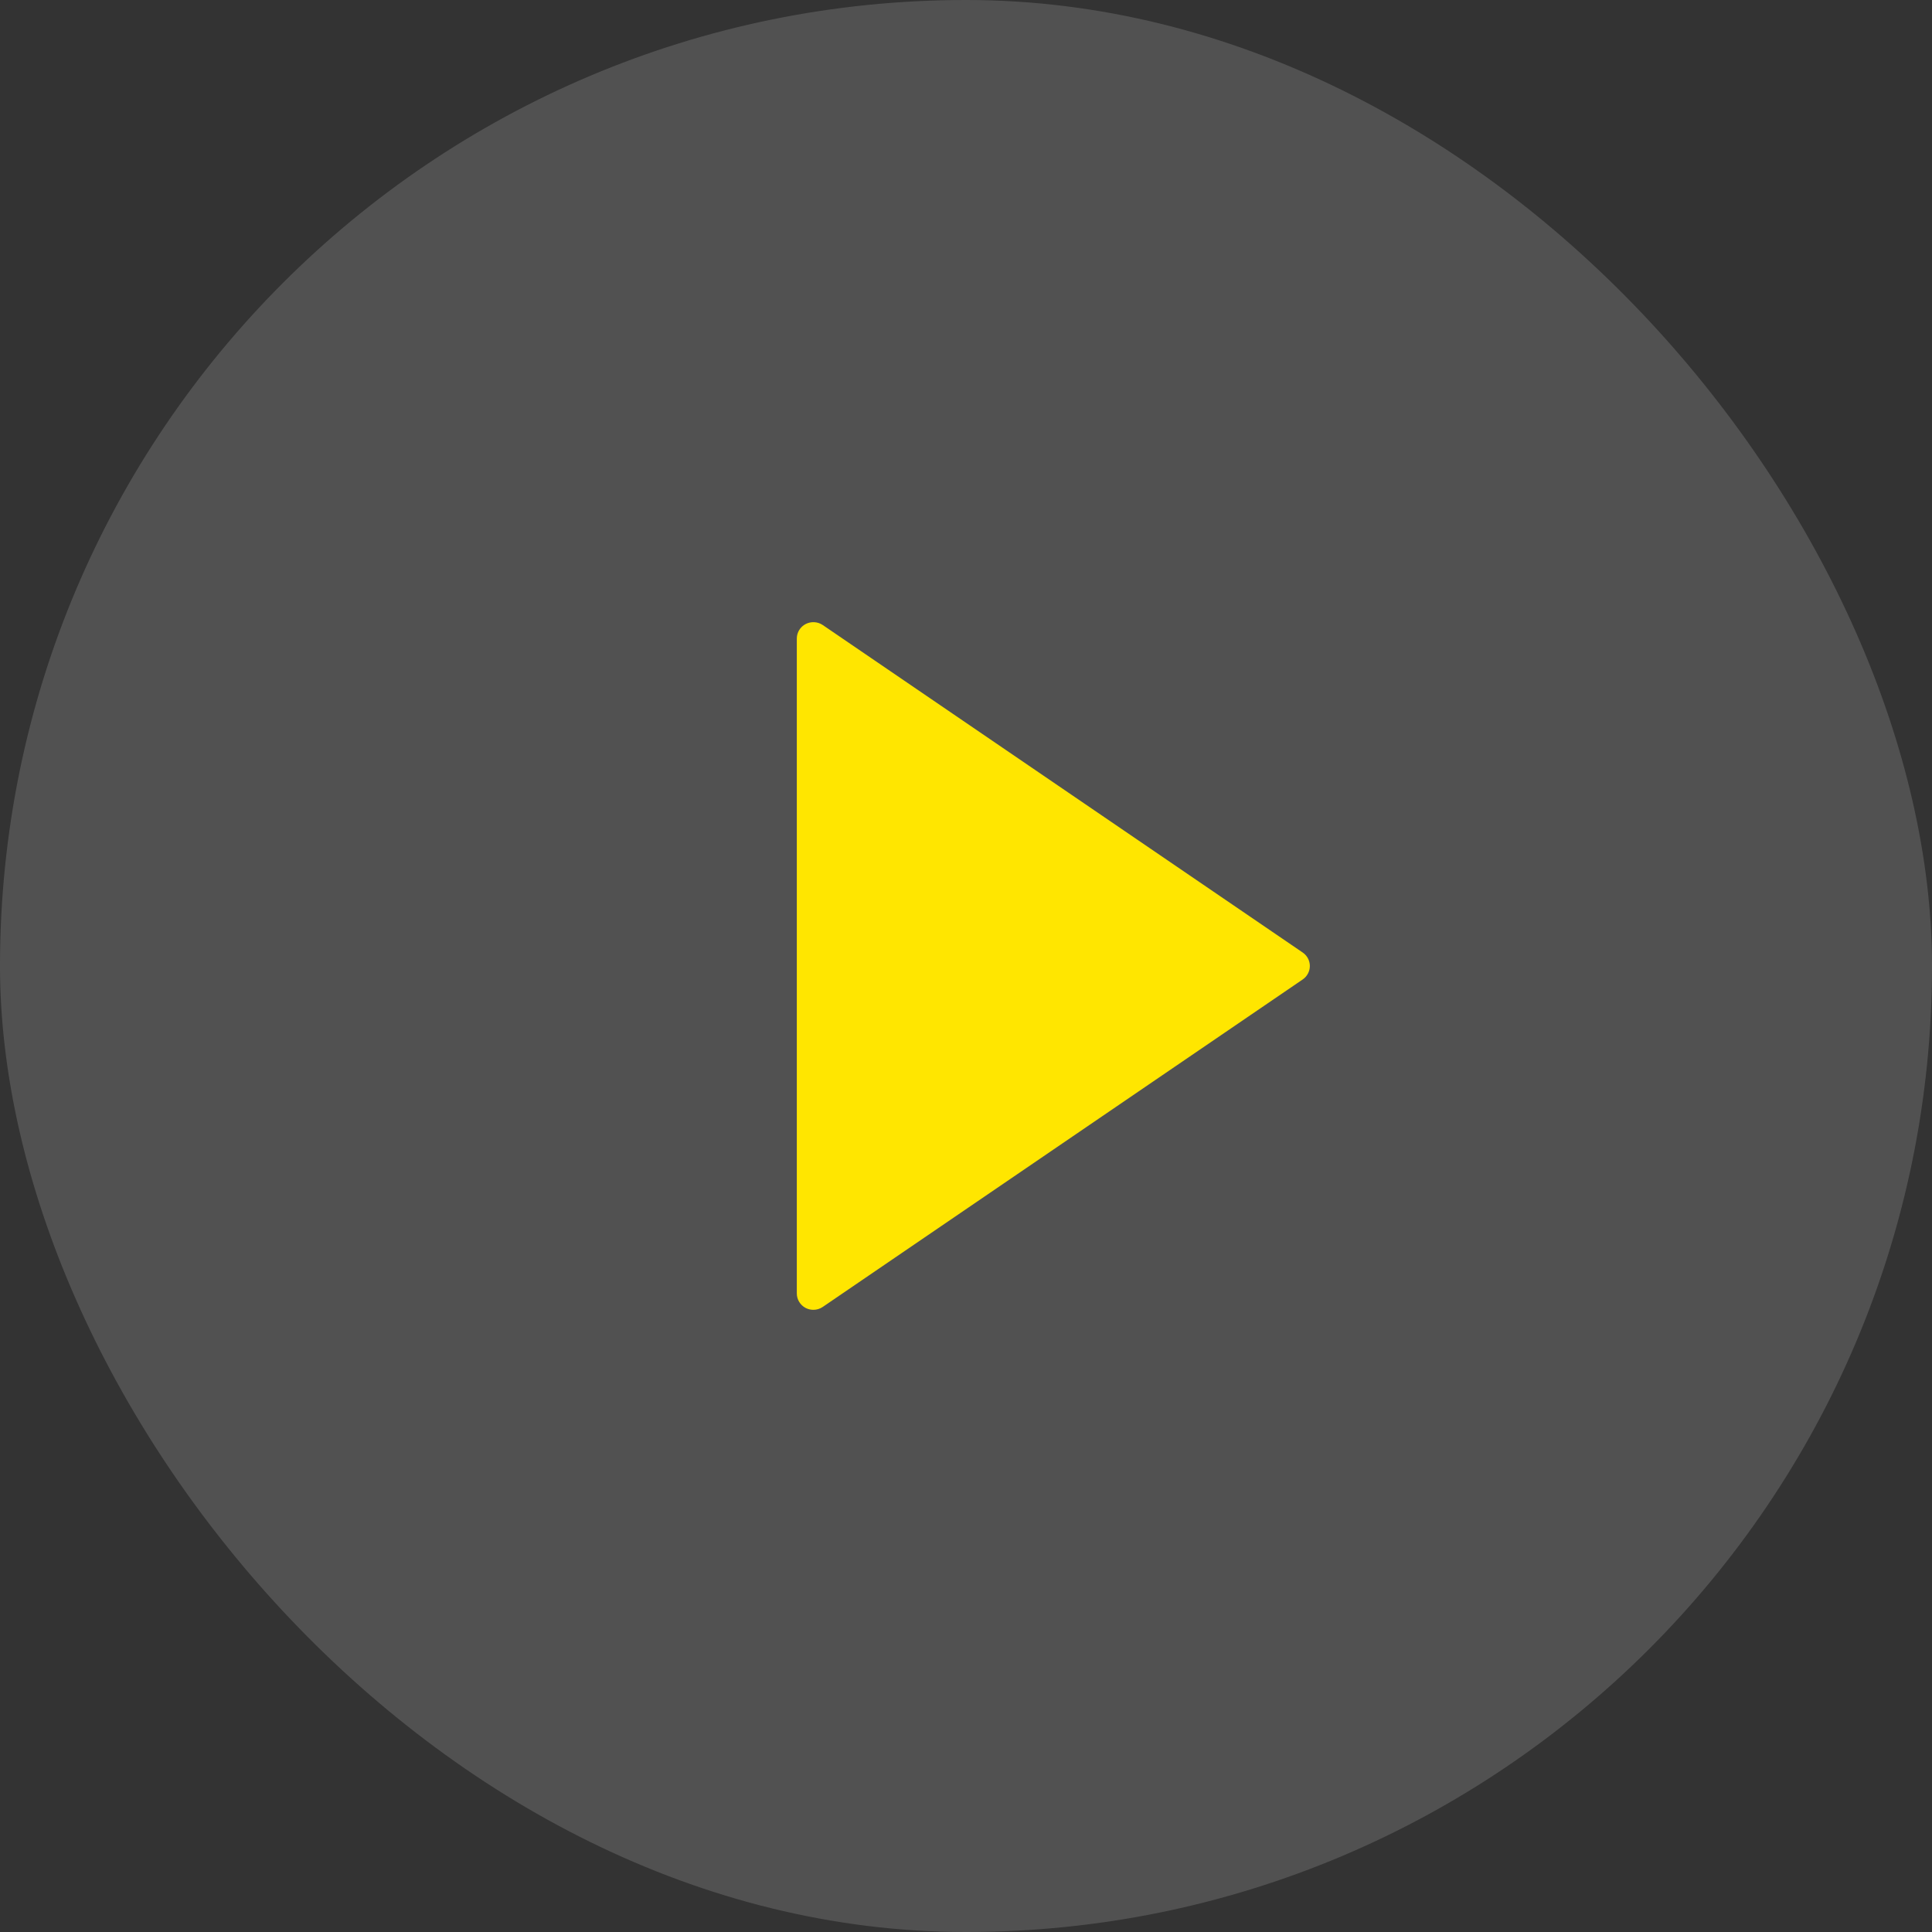
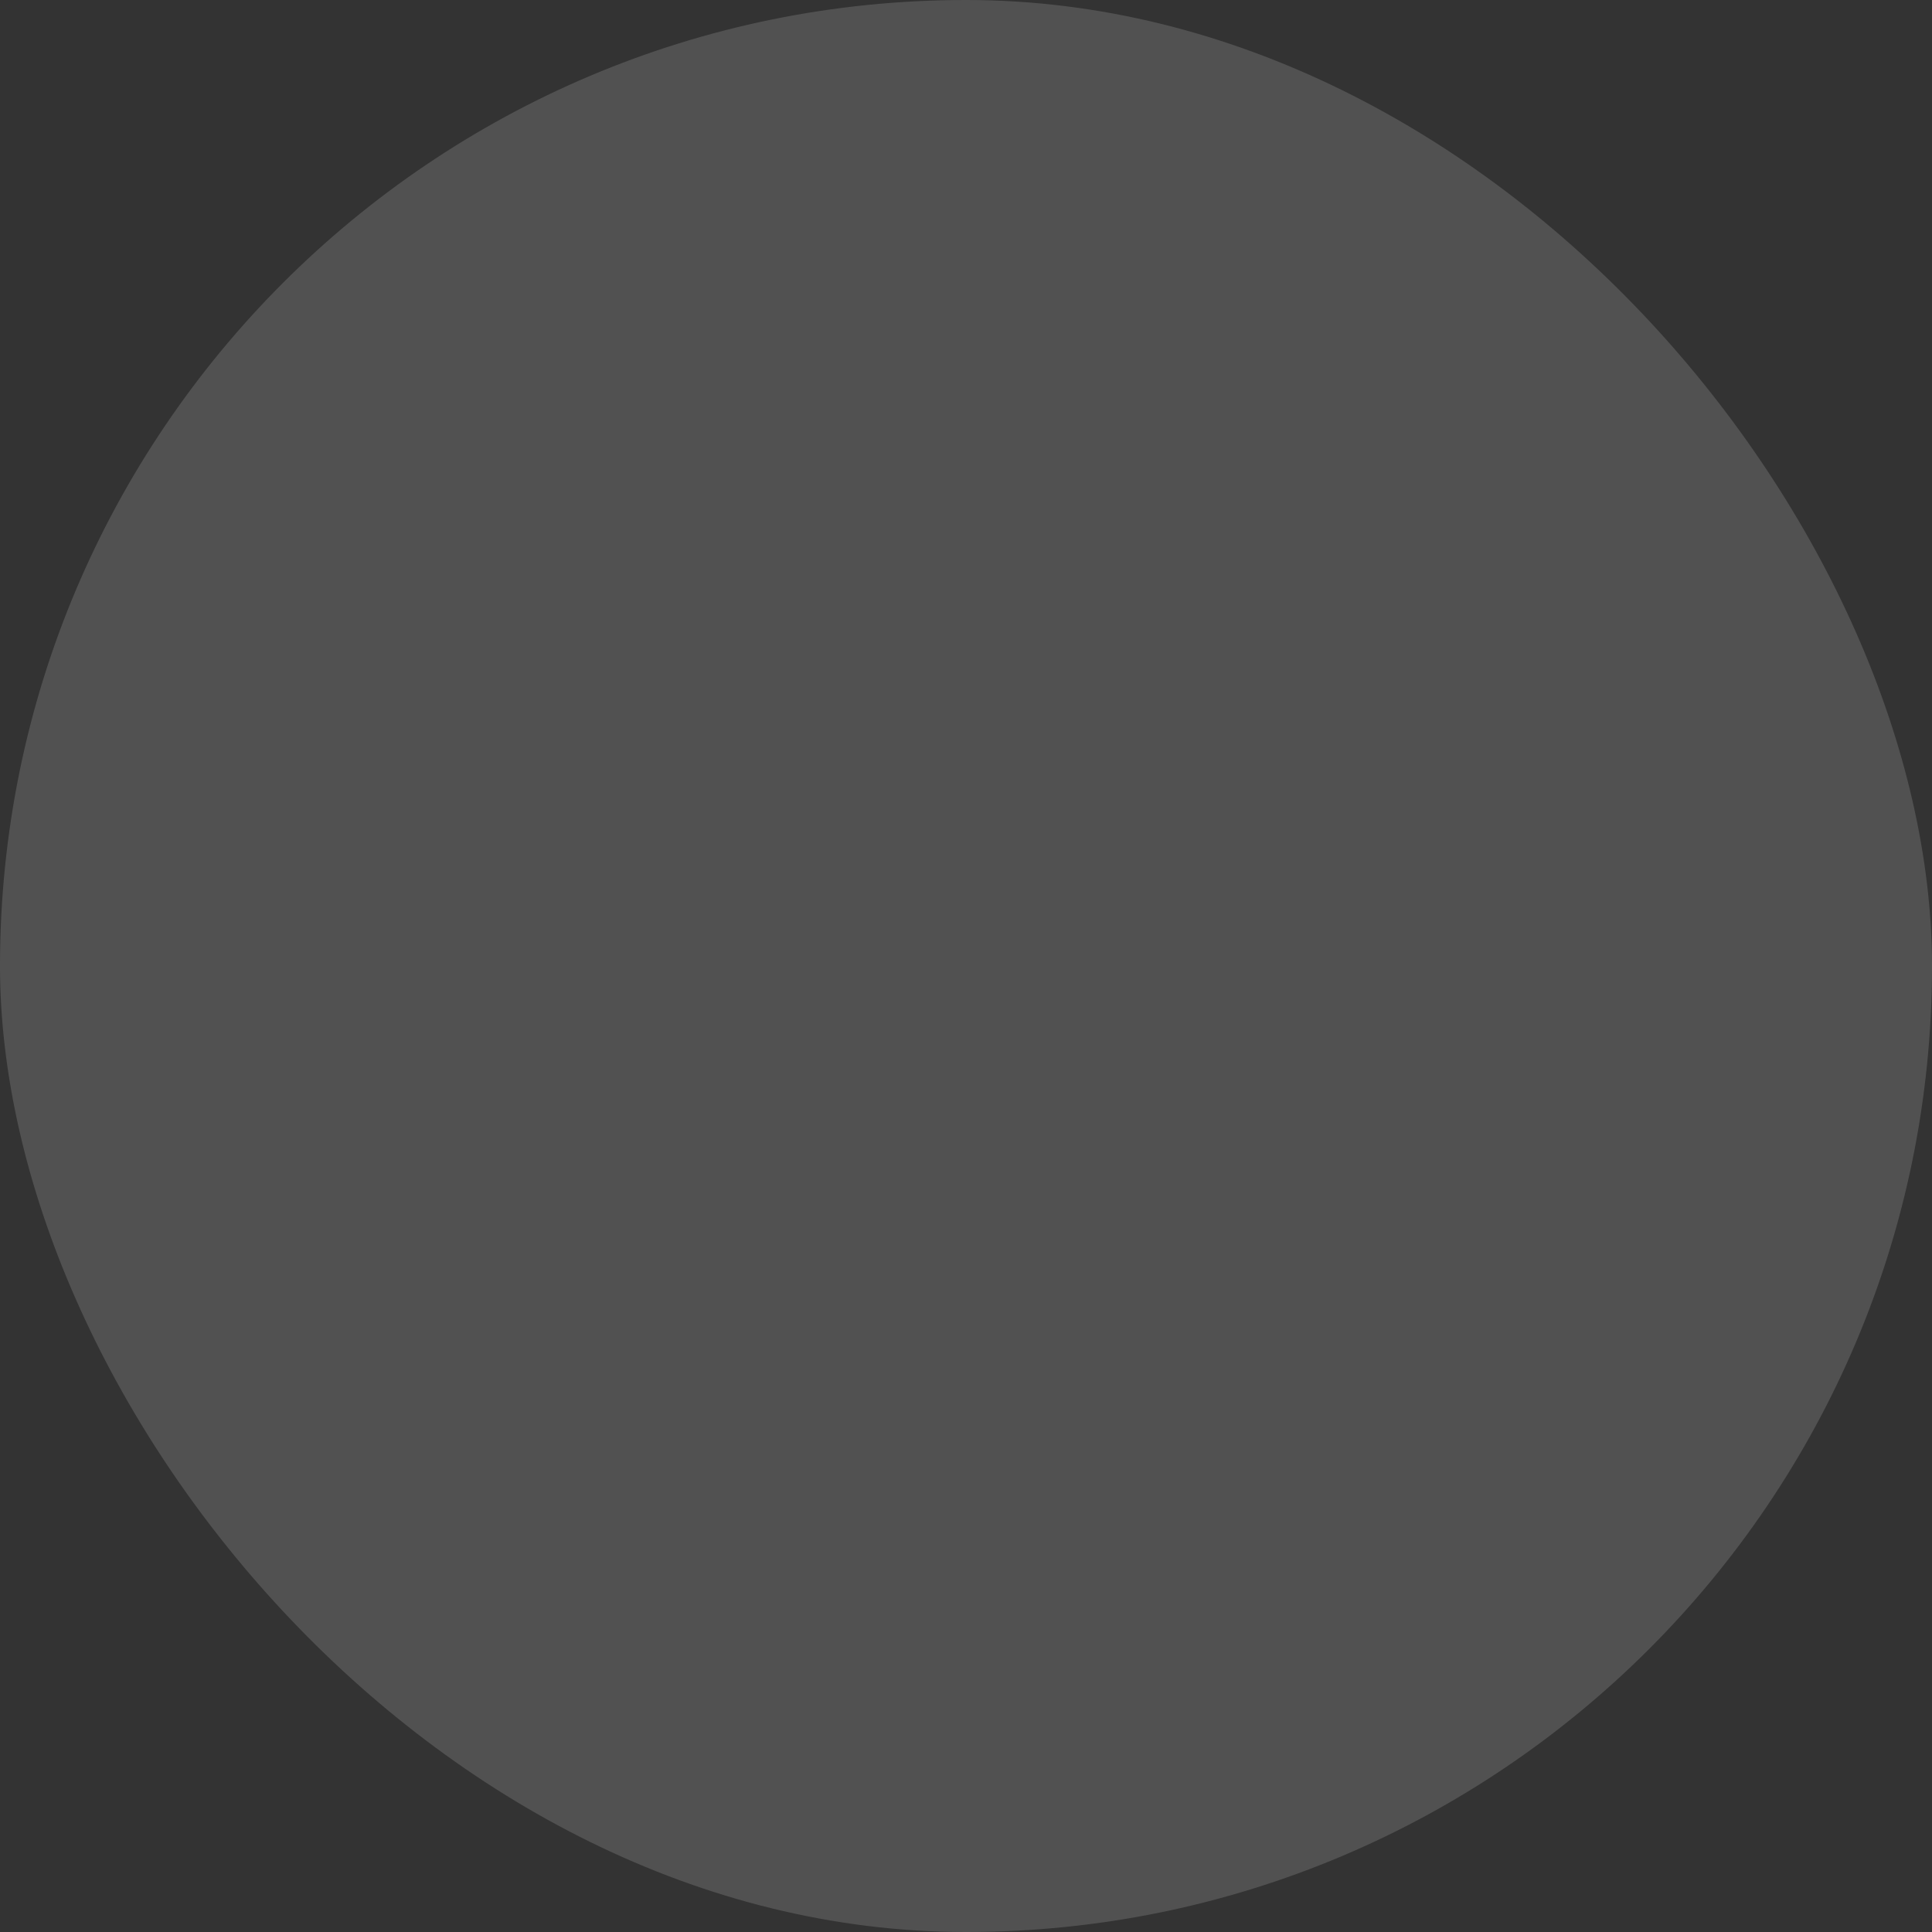
<svg xmlns="http://www.w3.org/2000/svg" width="100" height="100" viewBox="0 0 100 100" fill="none">
  <rect x="0" y="0" width="100" height="100" fill="#333333" stroke="none" />
  <rect opacity="0.15" width="100" height="100" rx="50" fill="white" />
-   <path d="M67.427 49.302L42.586 32.352C42.323 32.173 41.982 32.155 41.701 32.3C41.42 32.446 41.243 32.734 41.243 33.05V66.949C41.243 67.264 41.42 67.553 41.701 67.7C41.827 67.764 41.964 67.796 42.1 67.796C42.27 67.796 42.44 67.746 42.586 67.646L67.427 50.697C67.659 50.538 67.797 50.278 67.797 49.999C67.797 49.721 67.658 49.46 67.427 49.302Z" fill="#FFE600" />
</svg>